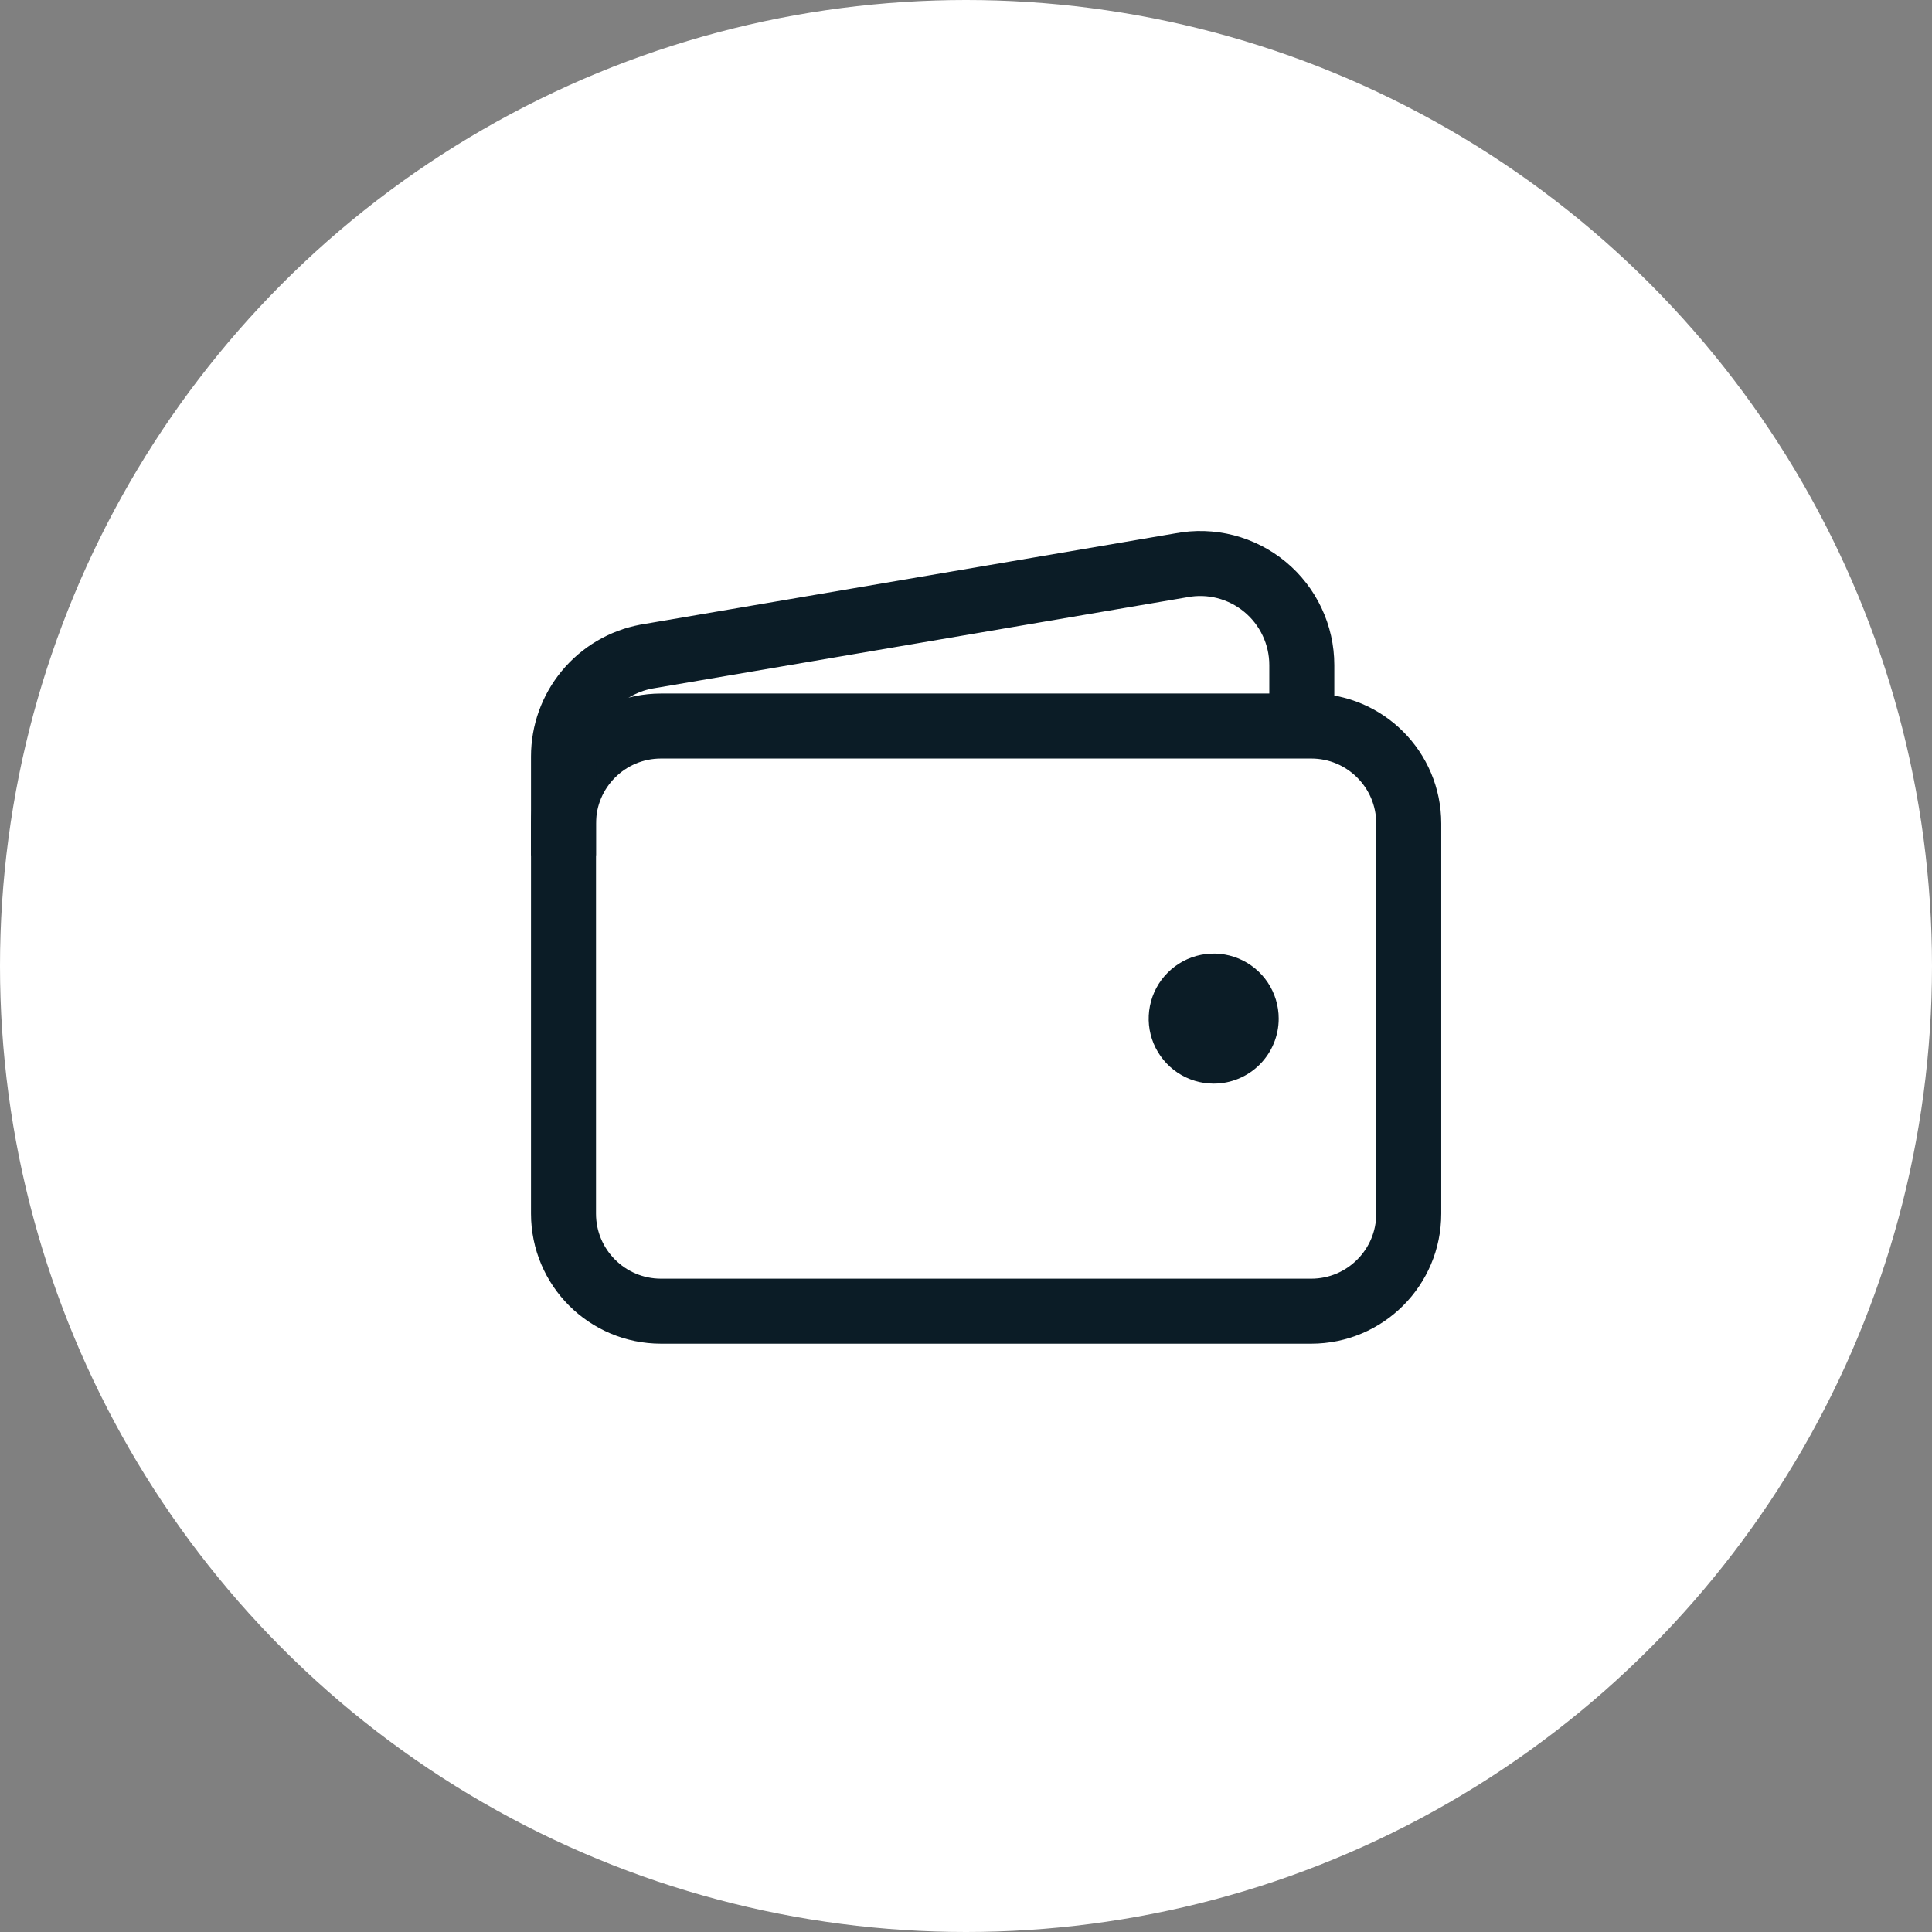
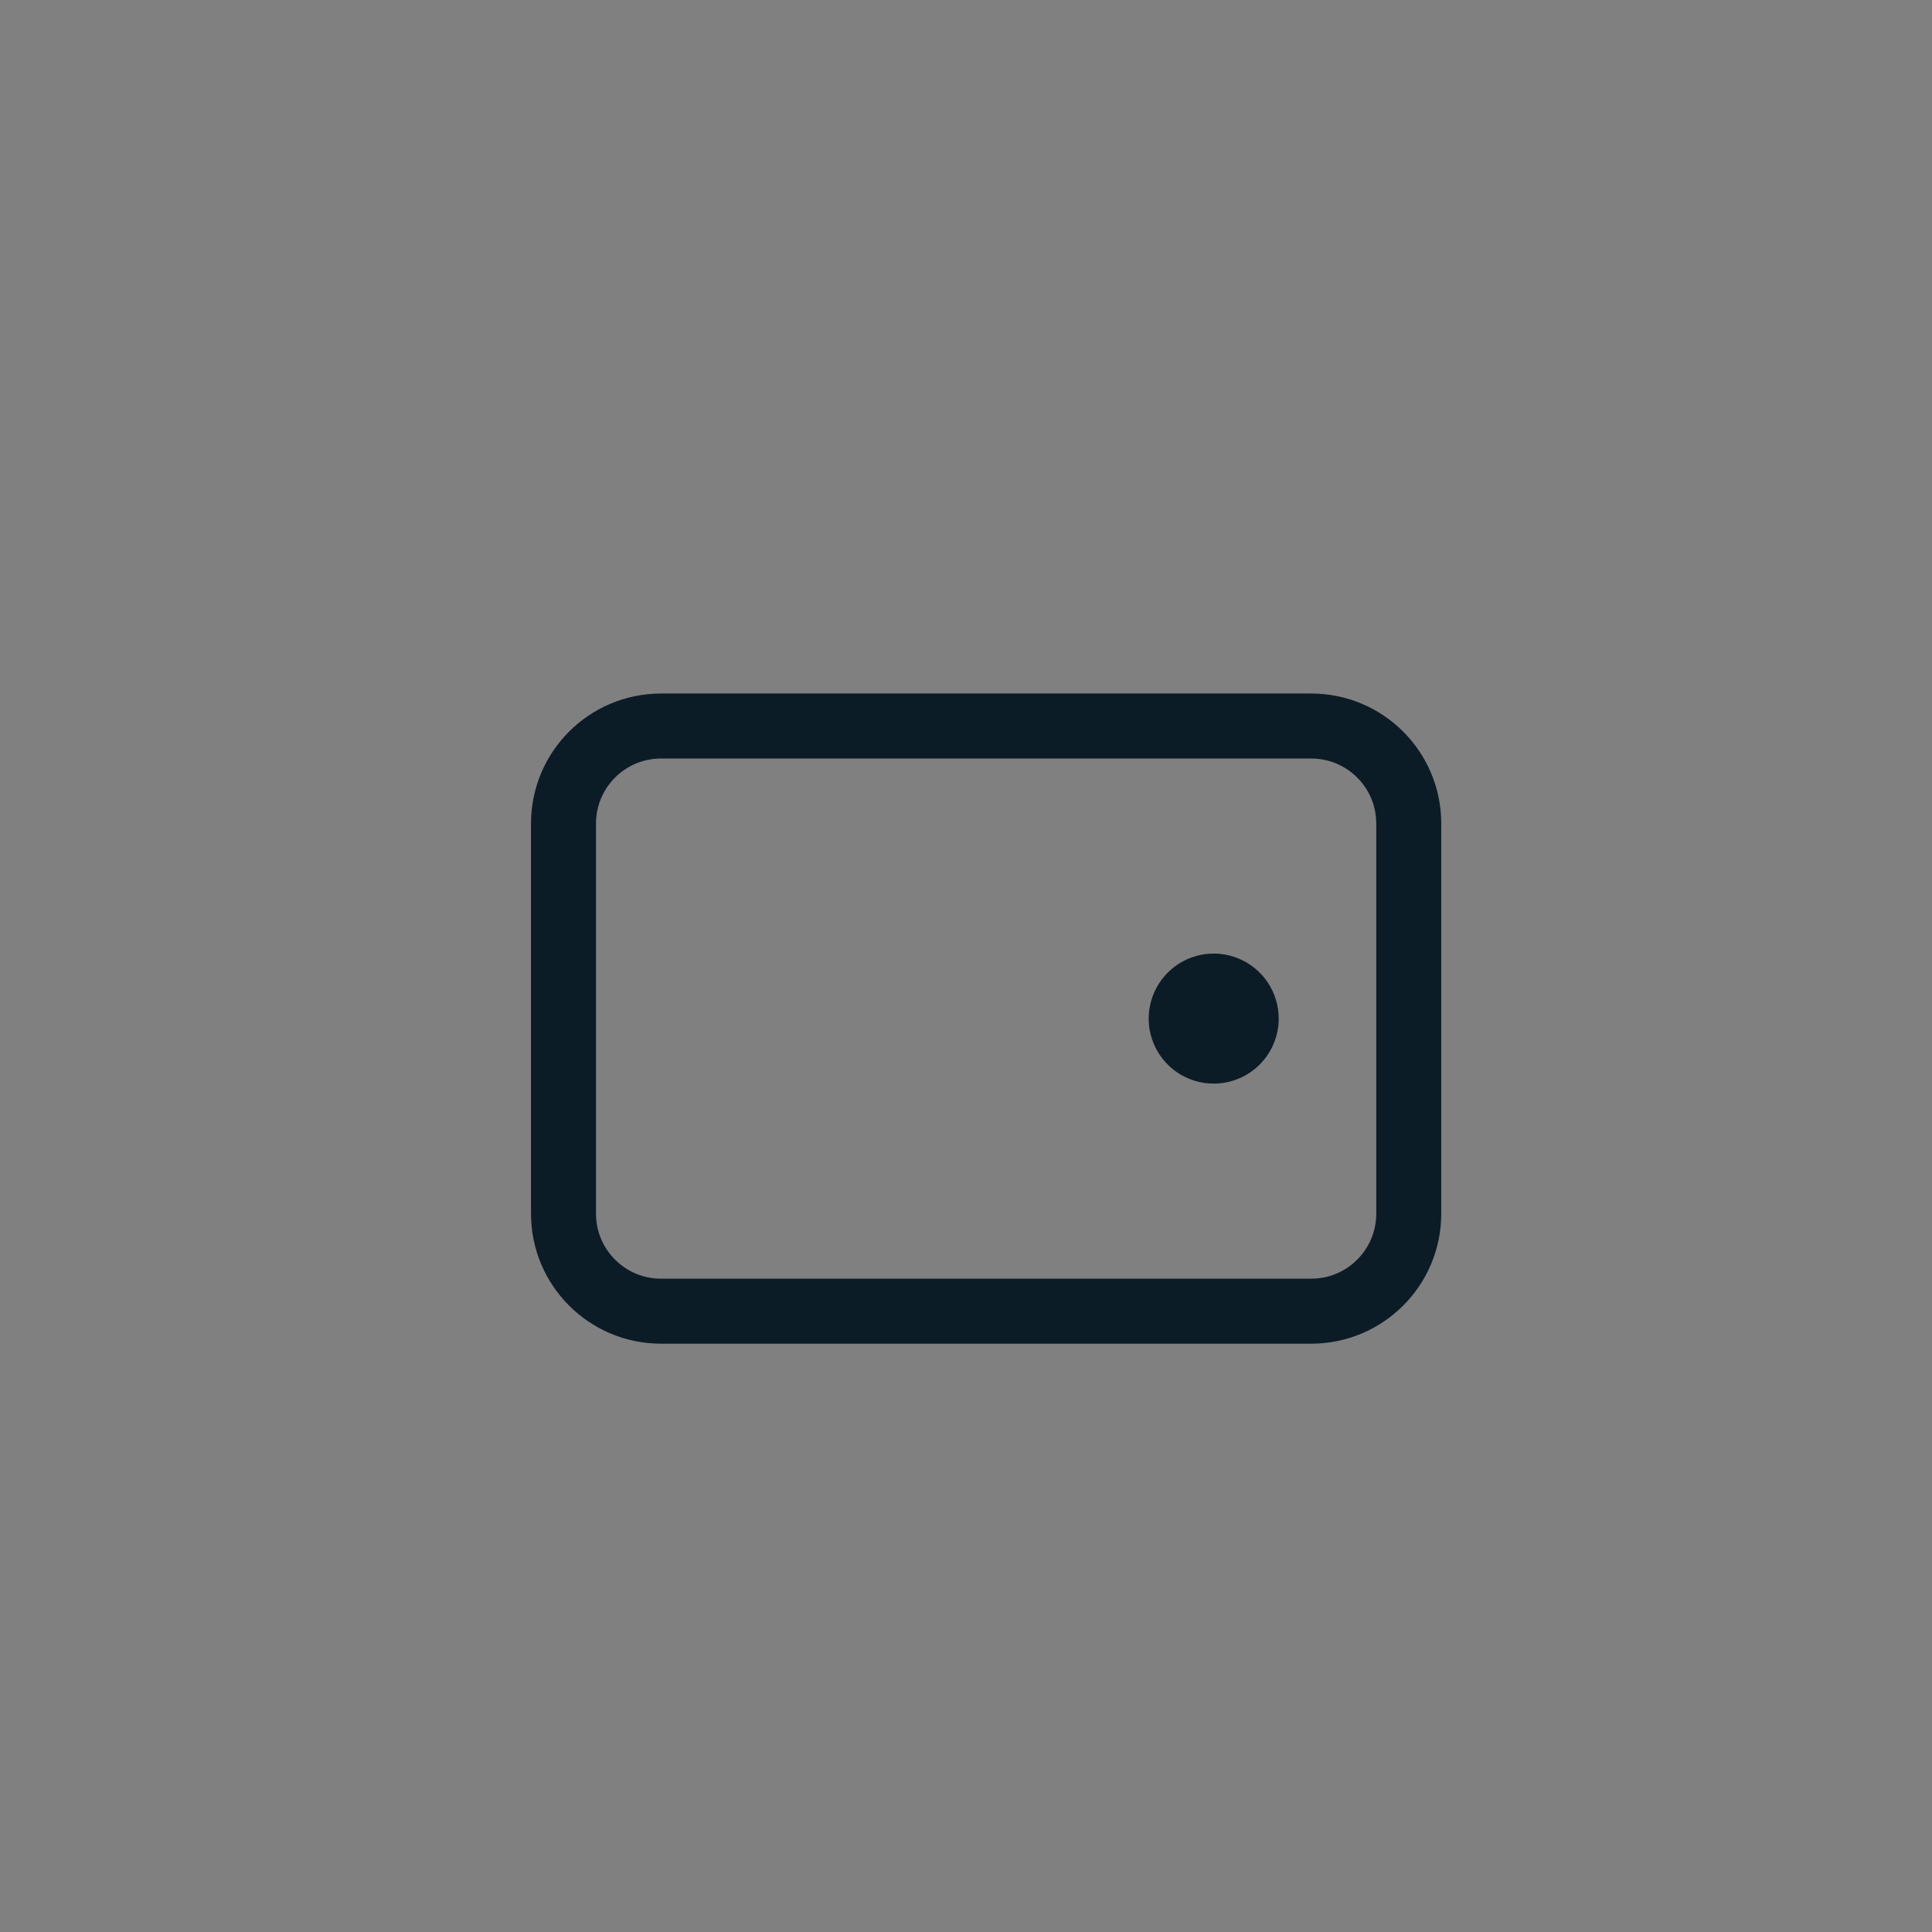
<svg xmlns="http://www.w3.org/2000/svg" width="48" height="48" viewBox="0 0 48 48" fill="none">
  <rect x="0" y="0" width="48" height="48" fill="#808080" stroke="none" />
-   <circle cx="24" cy="24" r="24" fill="white" />
  <path d="M32.577 18.038H16.423C15.085 18.038 14 19.122 14 20.461V30.153C14 31.491 15.085 32.576 16.423 32.576H32.577C33.915 32.576 35 31.491 35 30.153V20.461C35 19.122 33.915 18.038 32.577 18.038Z" stroke="#0B1C26" stroke-width="1.615" stroke-linejoin="round" />
-   <path d="M32.343 18.038V16.523C32.343 16.152 32.261 15.785 32.102 15.449C31.944 15.113 31.714 14.816 31.427 14.579C31.141 14.342 30.806 14.172 30.447 14.079C30.087 13.987 29.711 13.975 29.346 14.045L16.052 16.314C15.474 16.424 14.953 16.732 14.579 17.185C14.204 17.638 14 18.207 14 18.795V21.268" stroke="#0B1C26" stroke-width="1.615" stroke-linejoin="round" />
  <path d="M30.154 26.922C29.834 26.922 29.522 26.827 29.256 26.65C28.991 26.472 28.784 26.22 28.661 25.925C28.539 25.63 28.507 25.305 28.57 24.992C28.632 24.678 28.786 24.39 29.012 24.165C29.238 23.939 29.525 23.785 29.839 23.722C30.152 23.66 30.477 23.692 30.772 23.814C31.067 23.937 31.32 24.144 31.497 24.409C31.674 24.675 31.769 24.987 31.769 25.307C31.769 25.735 31.599 26.146 31.296 26.449C30.993 26.752 30.582 26.922 30.154 26.922Z" fill="#0B1C26" />
</svg>